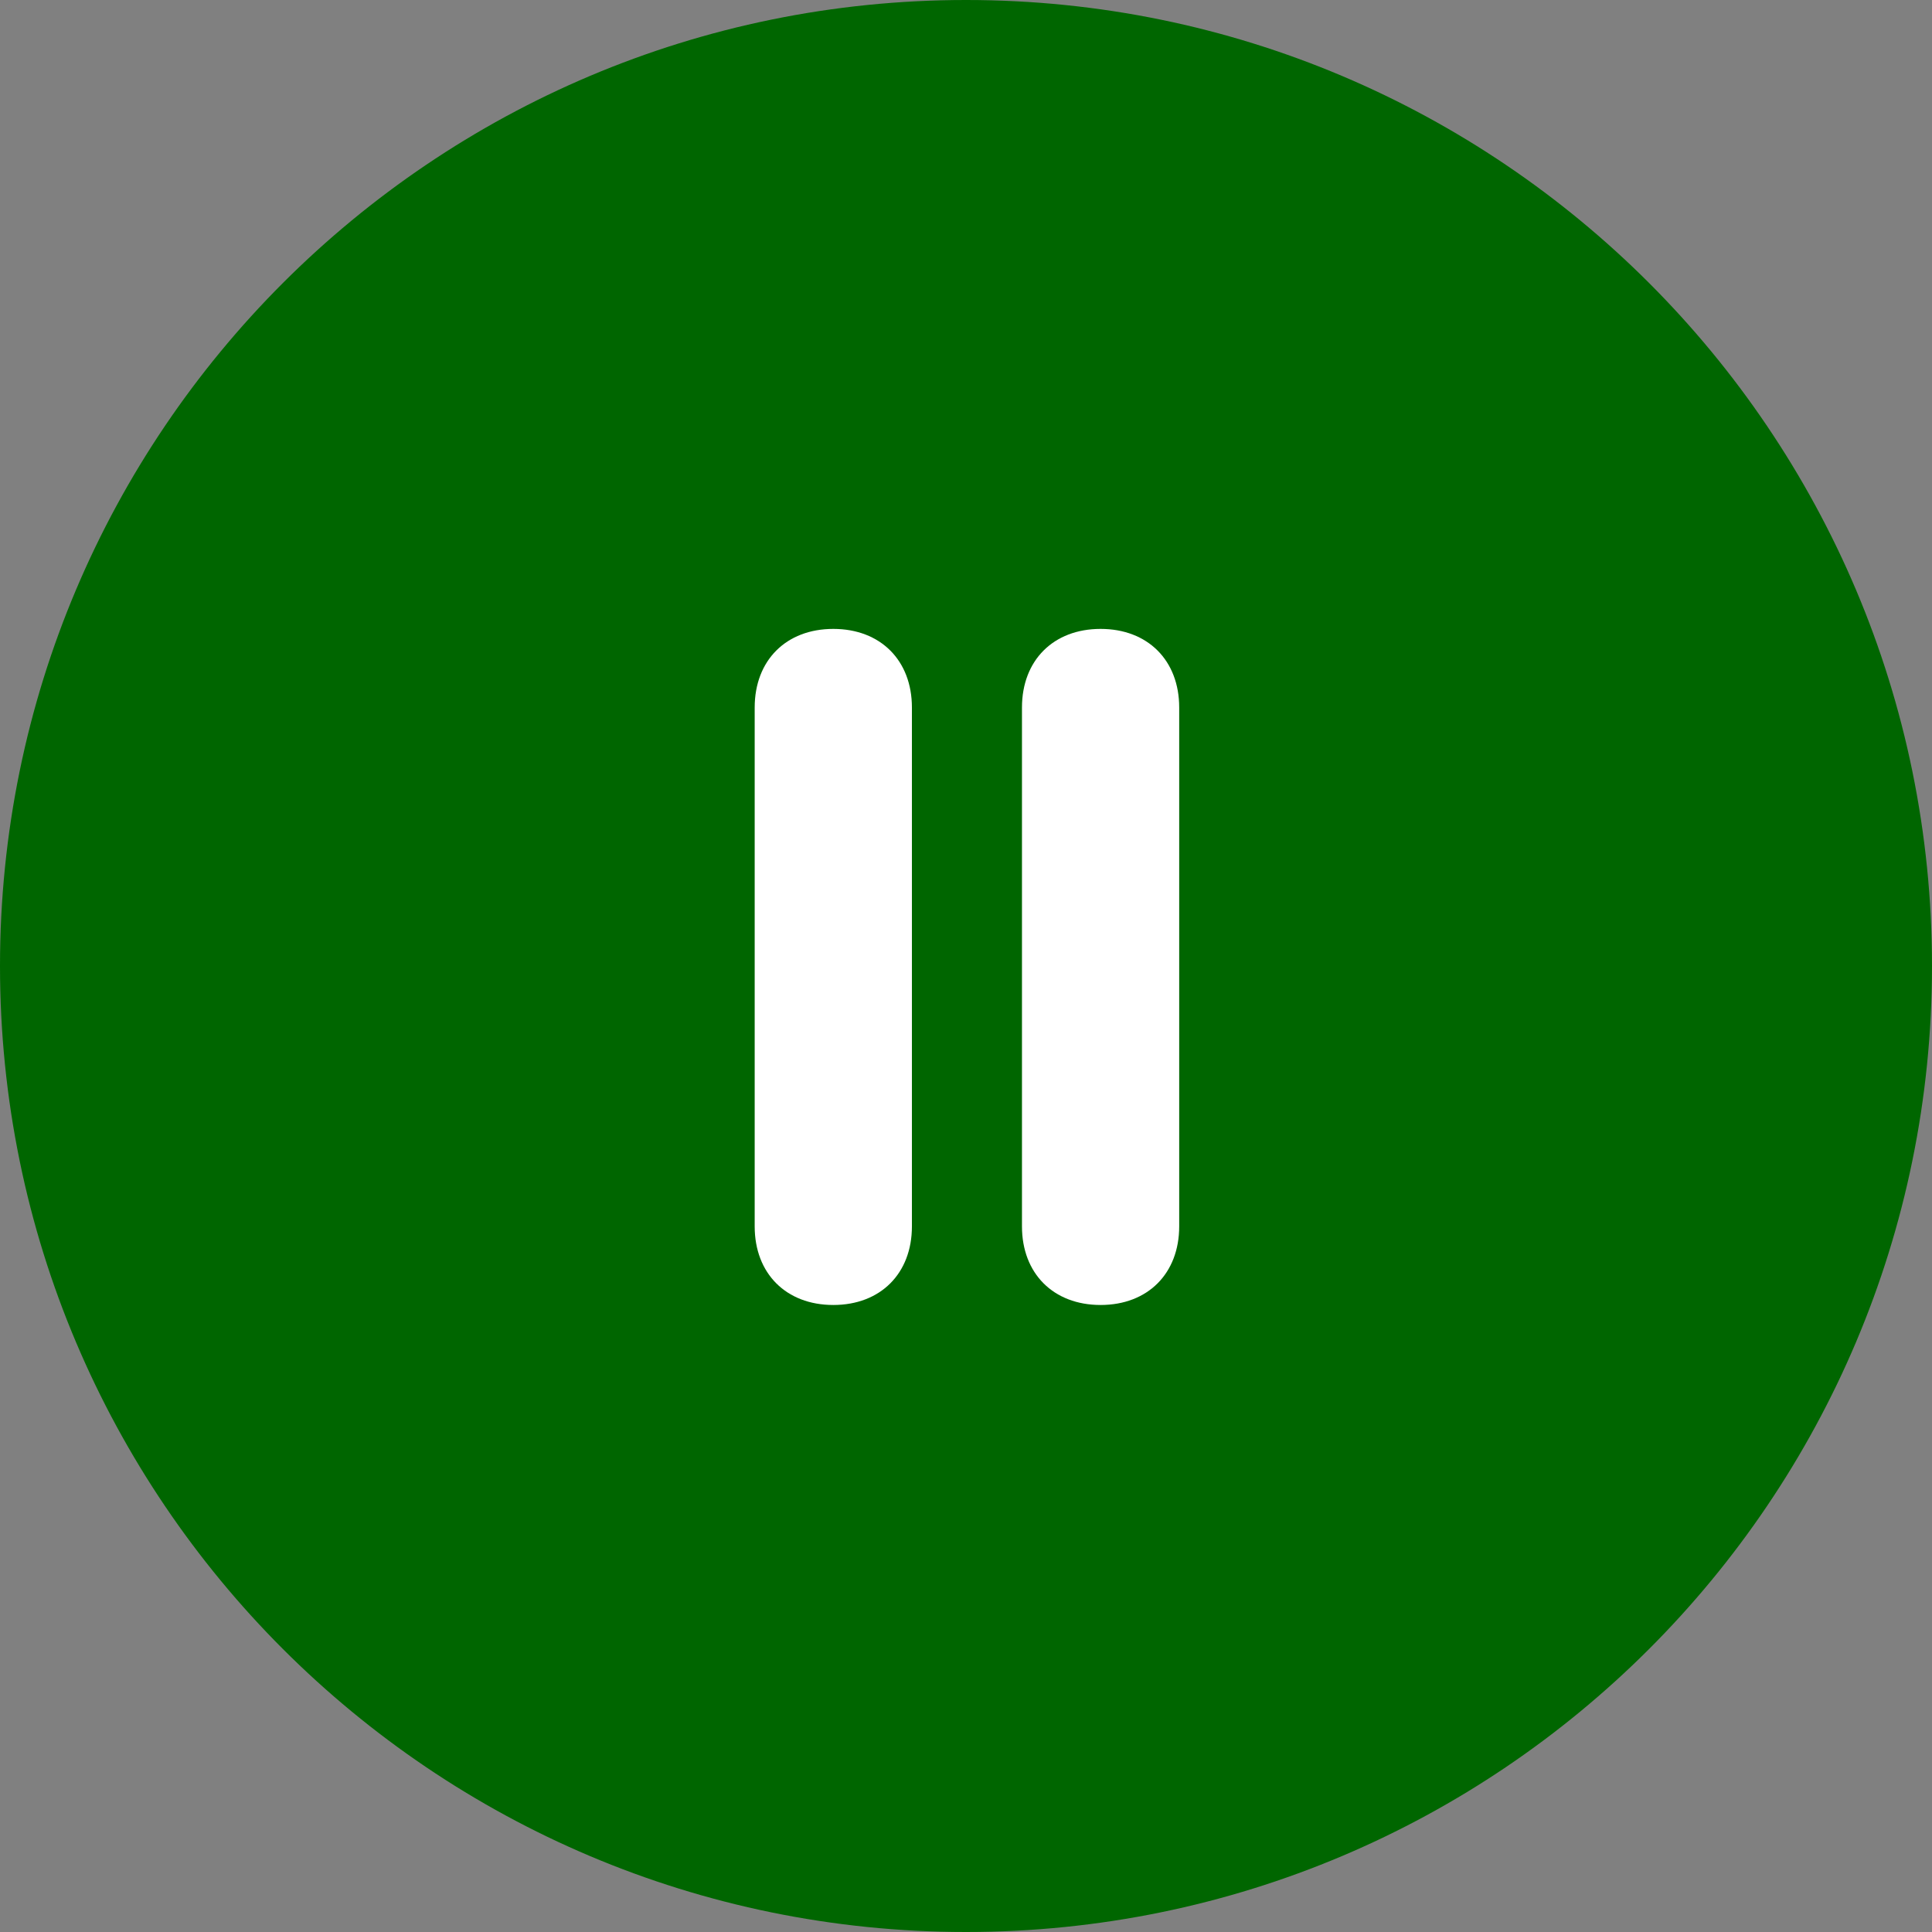
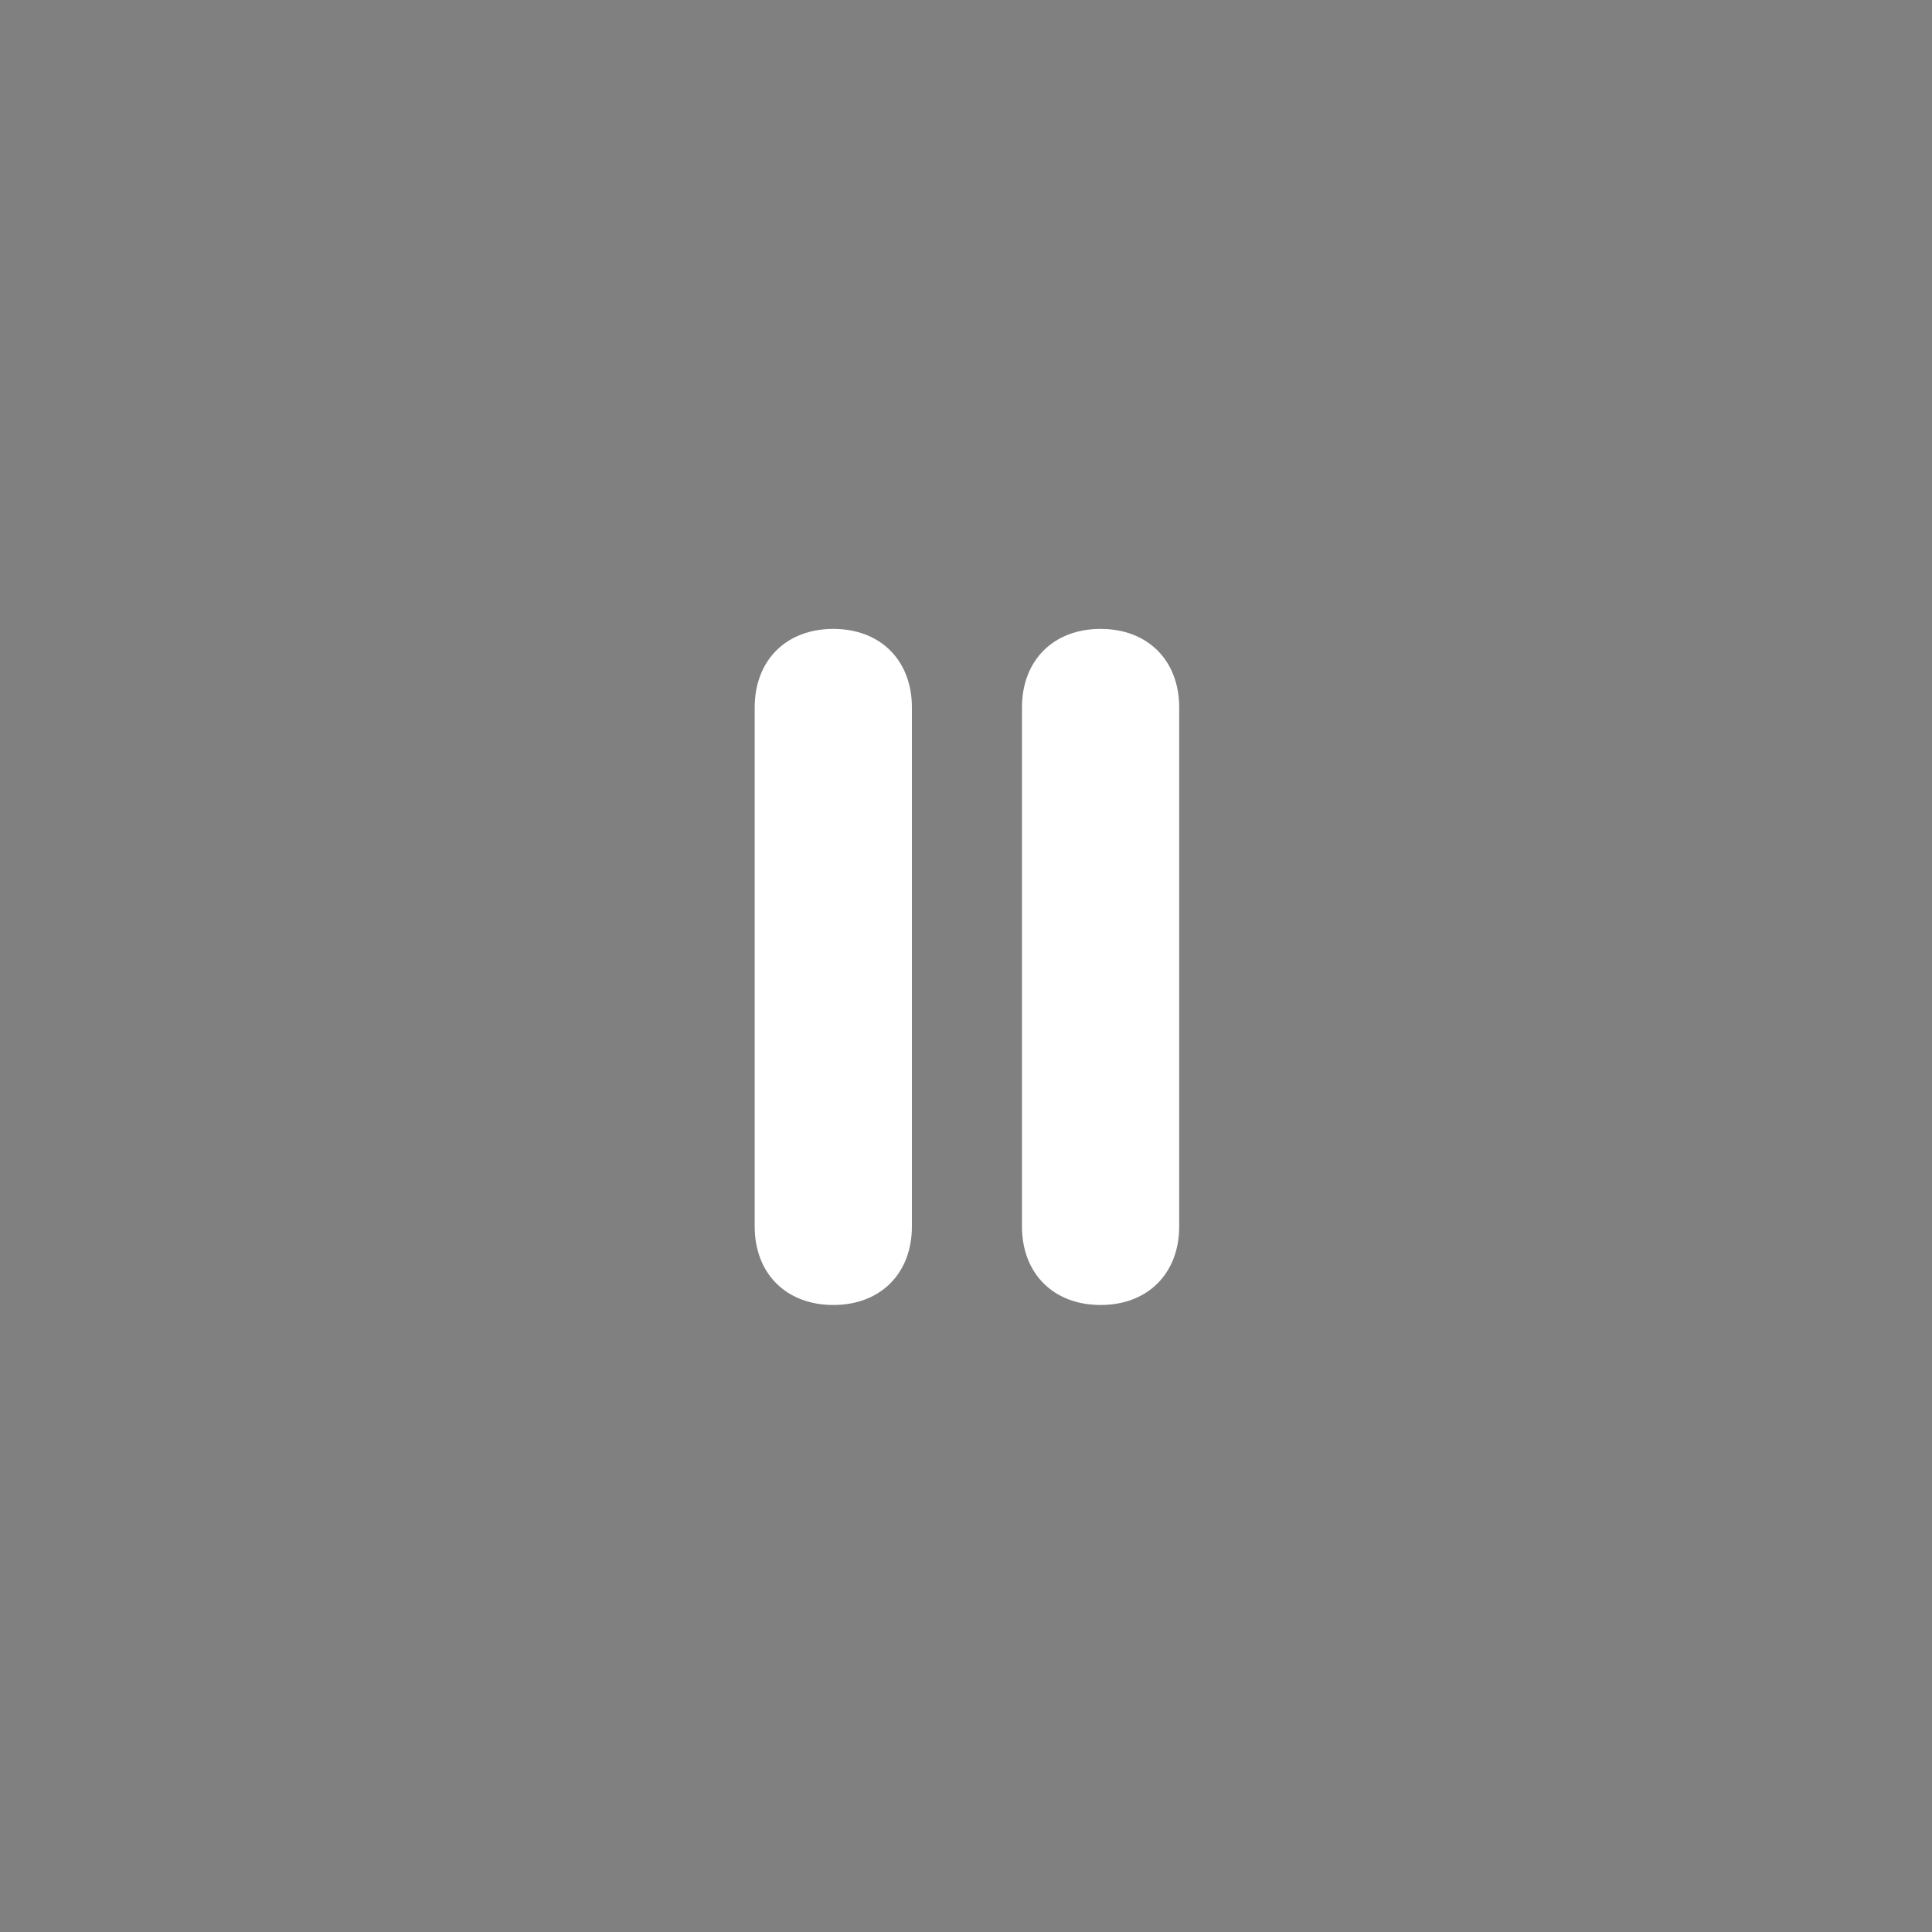
<svg xmlns="http://www.w3.org/2000/svg" viewBox="0 0 122.88 122.88">
  <rect x="0" y="0" width="122.88" height="122.88" fill="#808080" stroke="none" />
-   <path fill-rule="evenodd" clip-rule="evenodd" d="M61.44,0c33.93,0,61.44,27.51,61.44,61.44s-27.51,61.44-61.44,61.44S0,95.37,0,61.44S27.51,0,61.44,0Z" fill="#006600" />
  <path fill-rule="evenodd" clip-rule="evenodd" d="M70,40c3,0 5,2 5,5v33c0,3-2,5-5,5s-5-2-5-5V45c0-3 2-5 5-5Zm-17,0c3,0 5,2 5,5v33c0,3-2,5-5,5s-5-2-5-5V45c0-3 2-5 5-5Z" fill="#FFFFFF" />
</svg>